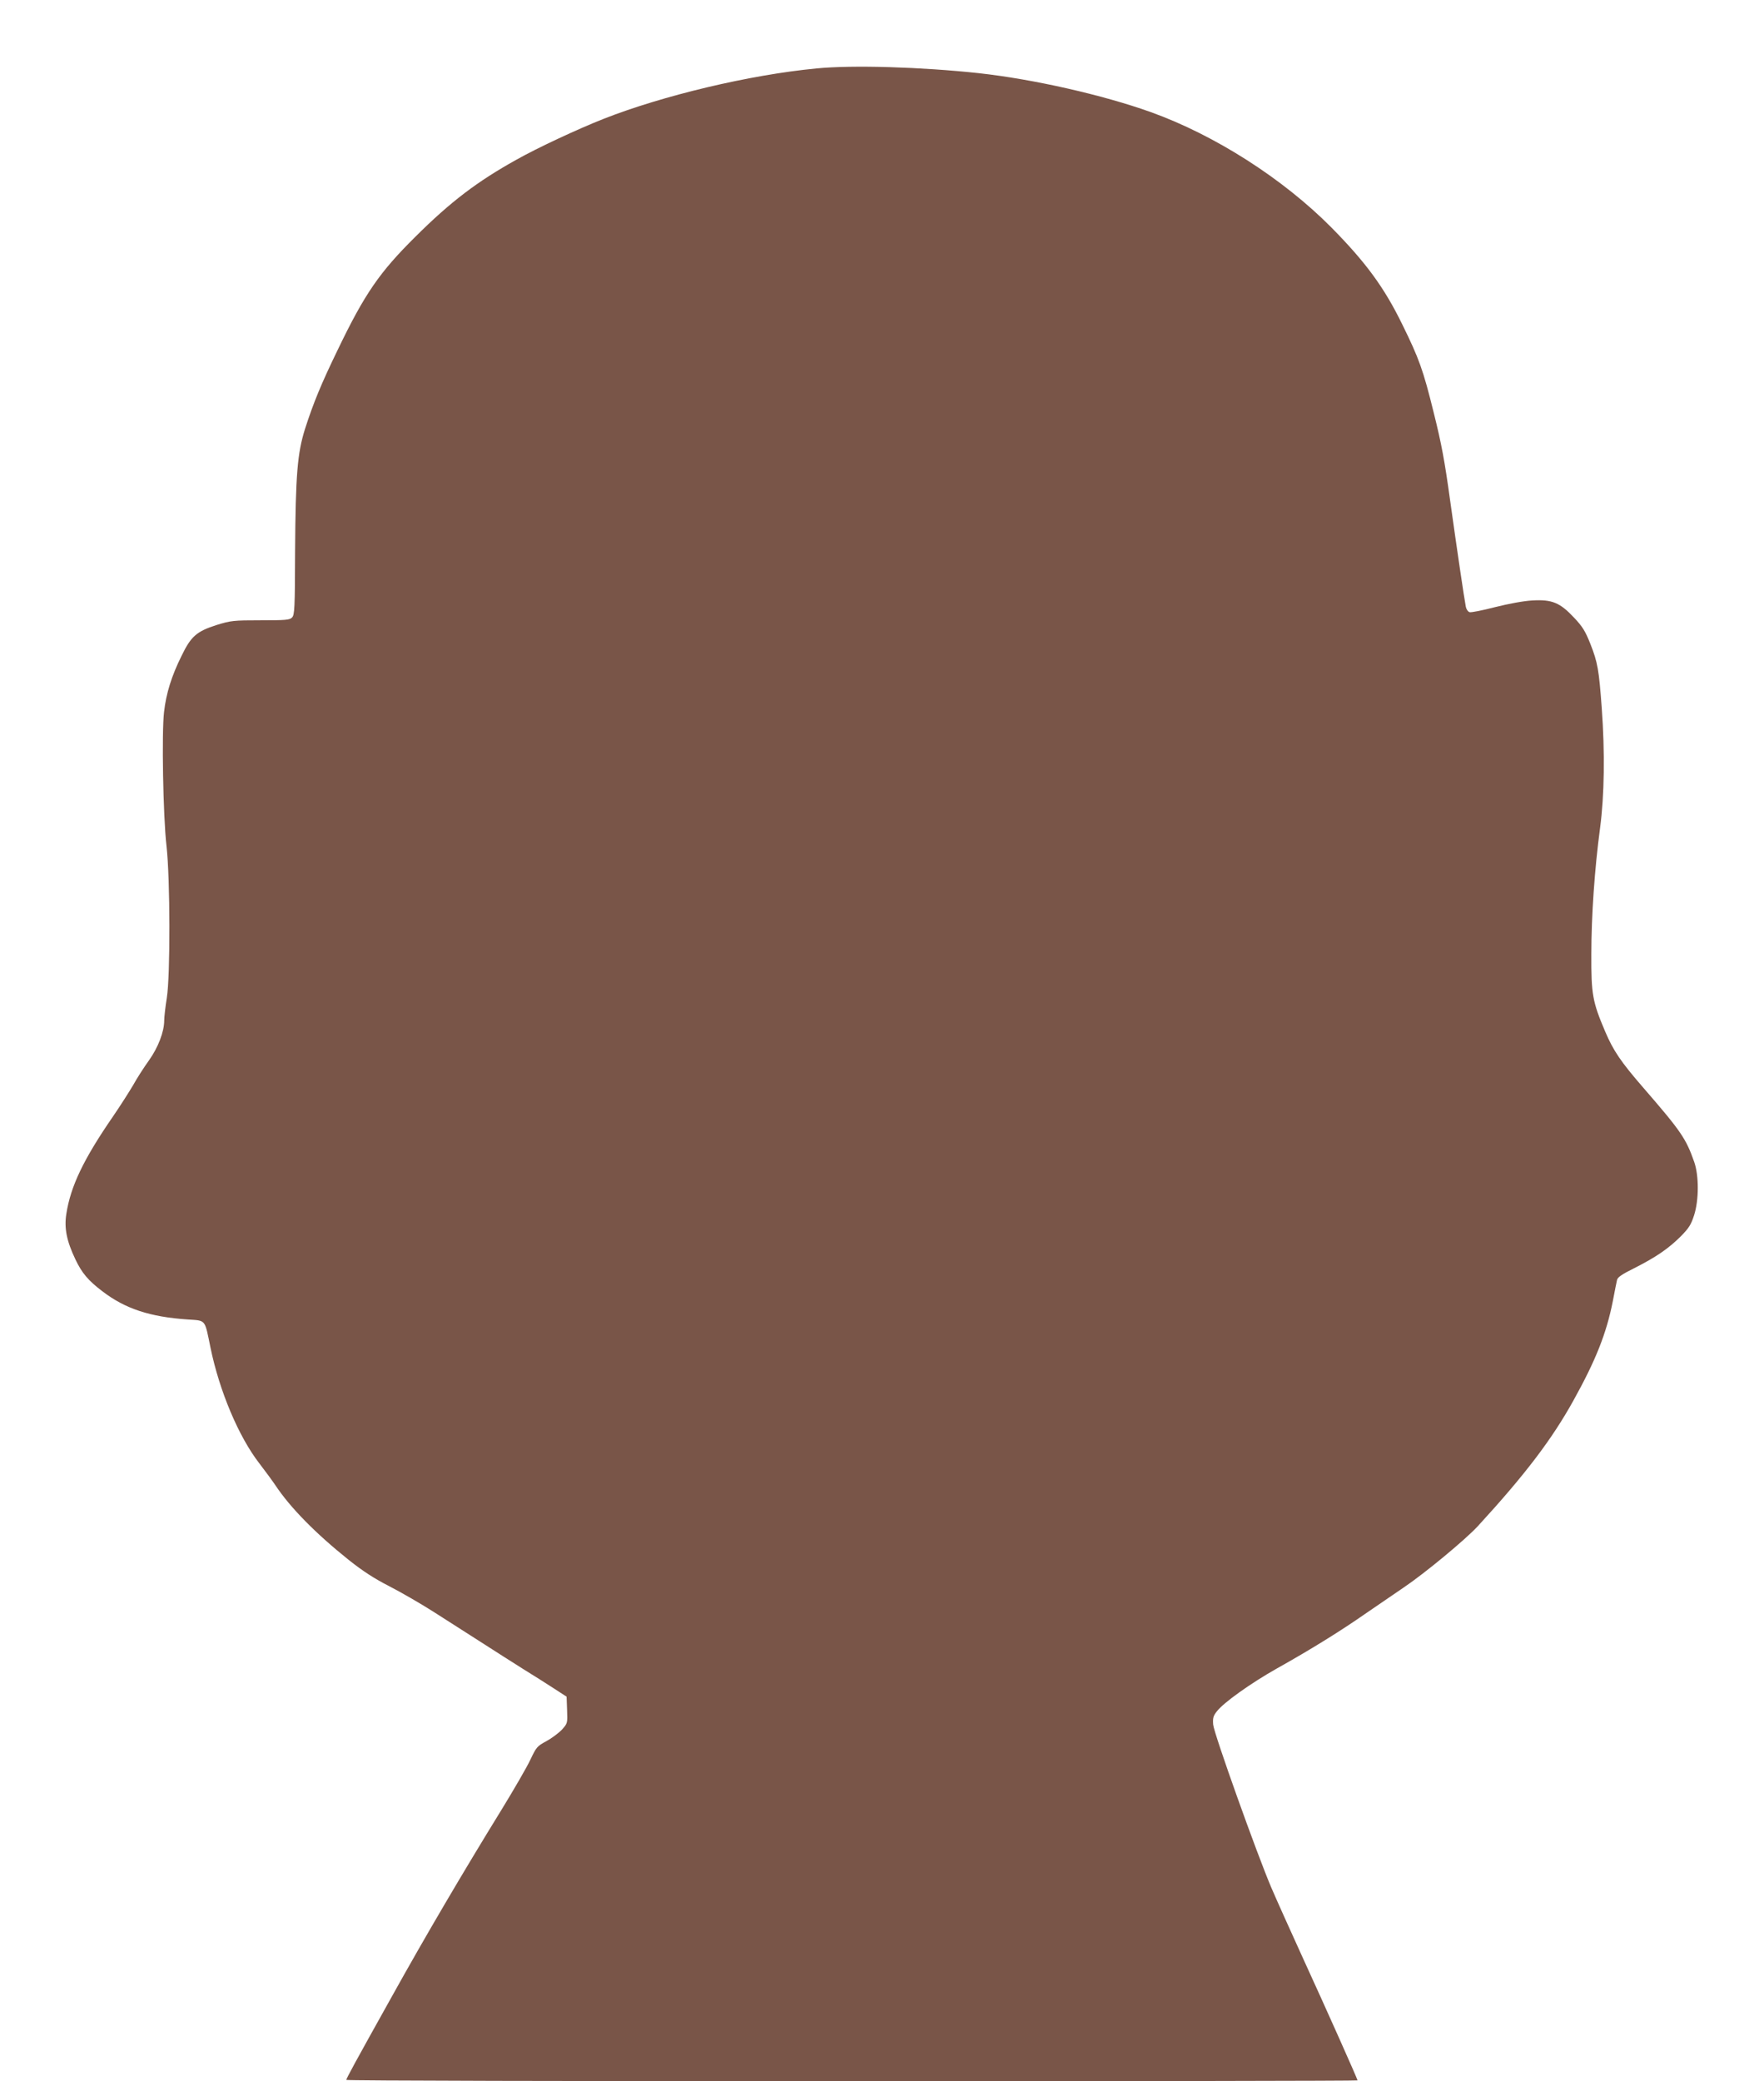
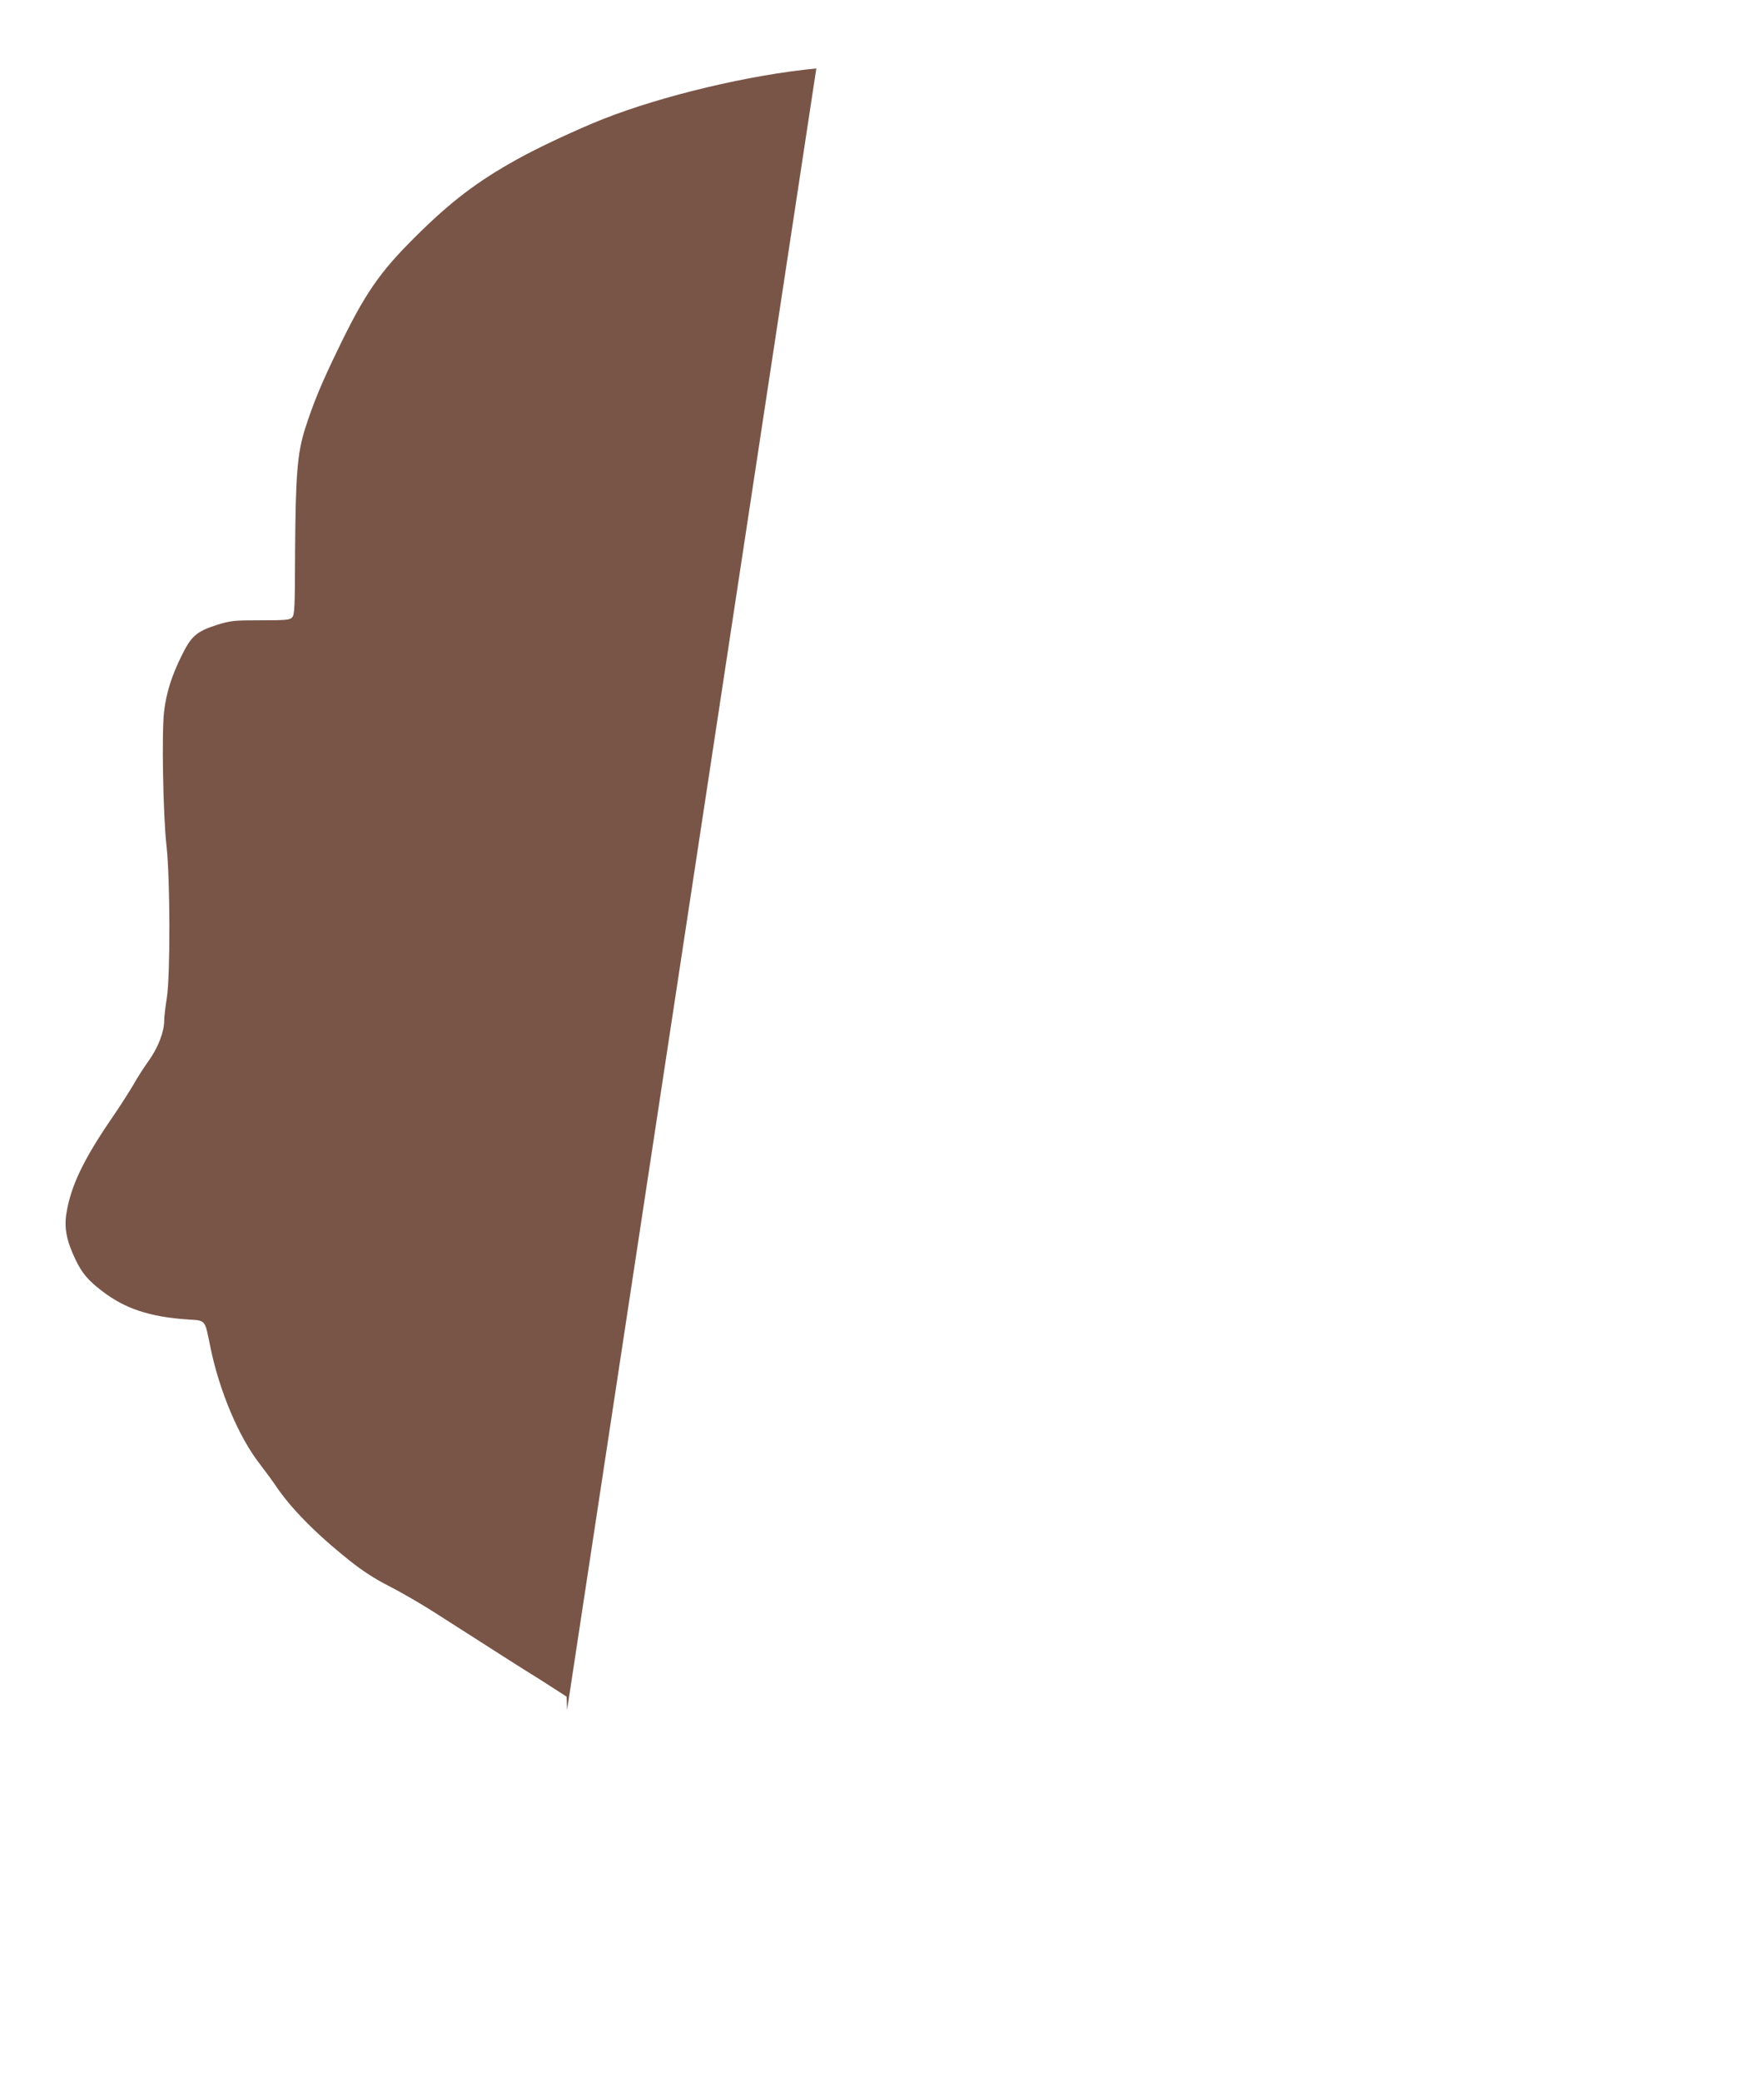
<svg xmlns="http://www.w3.org/2000/svg" version="1.0" width="1085pt" height="1280pt" viewBox="0 0 1085 1280" preserveAspectRatio="xMidYMid meet">
  <g transform="translate(0,1280) scale(0.1,-0.1)" fill="#795548" stroke="none">
-     <path d="M5021 12379 c-408 -39 -943 -166 -1311 -311 -159 -63 -404 -177 -535 -251 -239 -133 -403 -257 -620 -473 -220 -218 -311 -349 -477 -694 -102 -210 -150 -327 -201 -485 -48 -151 -59 -285 -62 -758 -1 -351 -3 -389 -19 -405 -14 -15 -40 -17 -194 -17 -167 0 -182 -2 -270 -29 -122 -39 -157 -69 -215 -189 -62 -125 -95 -231 -108 -346 -15 -125 -6 -638 15 -823 23 -203 24 -798 2 -935 -9 -57 -16 -119 -16 -139 0 -69 -37 -166 -94 -246 -31 -43 -74 -110 -96 -150 -23 -39 -78 -126 -124 -193 -182 -264 -262 -431 -288 -601 -14 -87 2 -167 56 -280 40 -84 79 -130 166 -196 140 -107 291 -157 523 -173 116 -8 105 5 142 -175 55 -266 173 -546 300 -710 36 -47 81 -108 99 -135 92 -138 246 -295 451 -459 87 -69 156 -114 250 -162 72 -37 193 -107 270 -156 77 -49 208 -133 291 -186 83 -54 201 -128 262 -167 62 -38 147 -92 190 -120 l77 -50 3 -82 c3 -81 3 -82 -32 -121 -20 -21 -63 -53 -96 -71 -56 -30 -61 -36 -98 -114 -21 -45 -101 -183 -177 -307 -233 -378 -468 -777 -678 -1155 -230 -412 -276 -497 -277 -507 0 -5 1400 -8 3110 -8 1711 0 3110 2 3110 5 0 8 -191 436 -335 750 -75 165 -164 362 -196 437 -87 204 -352 945 -357 1001 -3 40 0 53 22 81 41 54 208 173 369 264 209 117 390 229 552 342 77 53 181 124 231 158 125 84 378 293 455 377 291 317 455 534 586 770 139 250 204 415 243 612 11 59 23 118 26 131 3 16 30 35 107 73 132 67 207 118 284 194 51 52 64 72 83 131 30 94 30 243 1 327 -51 145 -80 188 -314 458 -137 158 -184 227 -234 345 -78 183 -86 229 -85 474 0 237 20 527 54 780 26 197 30 462 10 735 -17 234 -25 281 -70 395 -31 78 -48 106 -100 161 -87 93 -136 113 -257 106 -54 -3 -145 -20 -229 -41 -77 -20 -148 -34 -157 -31 -10 3 -20 18 -23 33 -10 51 -55 356 -97 657 -33 240 -53 347 -100 535 -66 268 -91 335 -194 545 -111 227 -223 380 -435 595 -297 300 -717 569 -1113 711 -294 105 -720 202 -1057 239 -352 38 -775 51 -999 29z" />
+     <path d="M5021 12379 c-408 -39 -943 -166 -1311 -311 -159 -63 -404 -177 -535 -251 -239 -133 -403 -257 -620 -473 -220 -218 -311 -349 -477 -694 -102 -210 -150 -327 -201 -485 -48 -151 -59 -285 -62 -758 -1 -351 -3 -389 -19 -405 -14 -15 -40 -17 -194 -17 -167 0 -182 -2 -270 -29 -122 -39 -157 -69 -215 -189 -62 -125 -95 -231 -108 -346 -15 -125 -6 -638 15 -823 23 -203 24 -798 2 -935 -9 -57 -16 -119 -16 -139 0 -69 -37 -166 -94 -246 -31 -43 -74 -110 -96 -150 -23 -39 -78 -126 -124 -193 -182 -264 -262 -431 -288 -601 -14 -87 2 -167 56 -280 40 -84 79 -130 166 -196 140 -107 291 -157 523 -173 116 -8 105 5 142 -175 55 -266 173 -546 300 -710 36 -47 81 -108 99 -135 92 -138 246 -295 451 -459 87 -69 156 -114 250 -162 72 -37 193 -107 270 -156 77 -49 208 -133 291 -186 83 -54 201 -128 262 -167 62 -38 147 -92 190 -120 l77 -50 3 -82 z" />
  </g>
</svg>